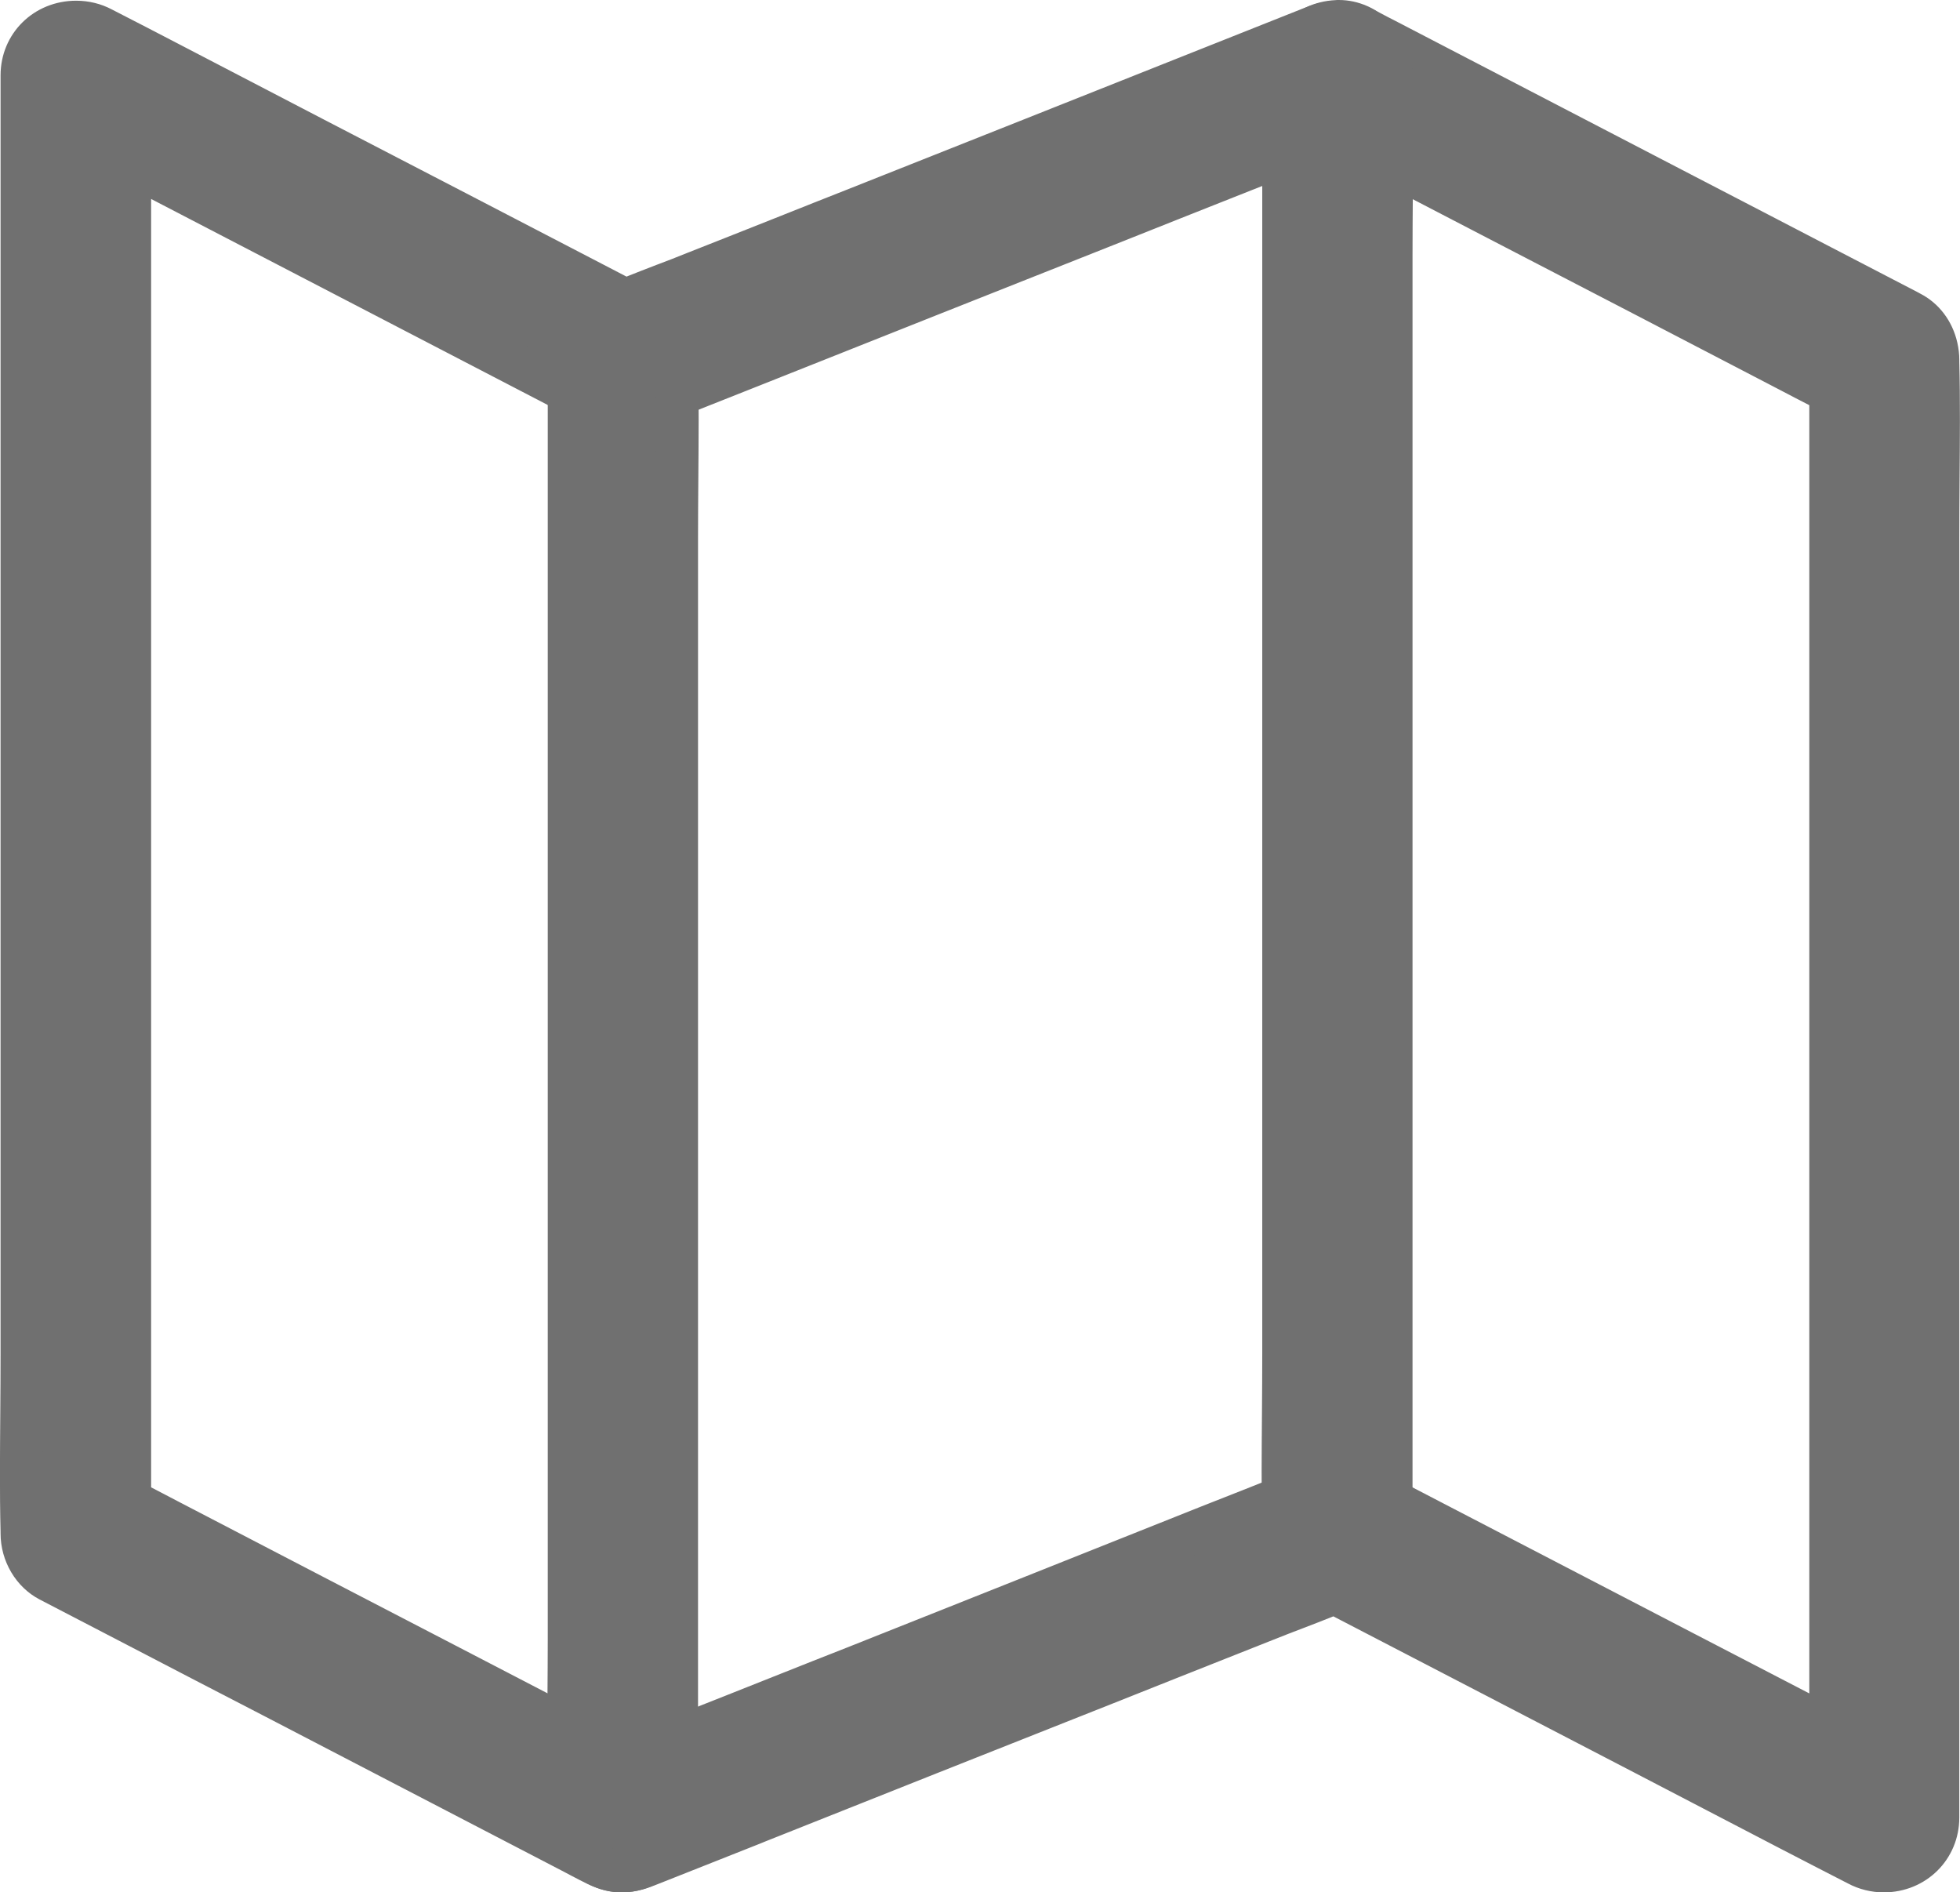
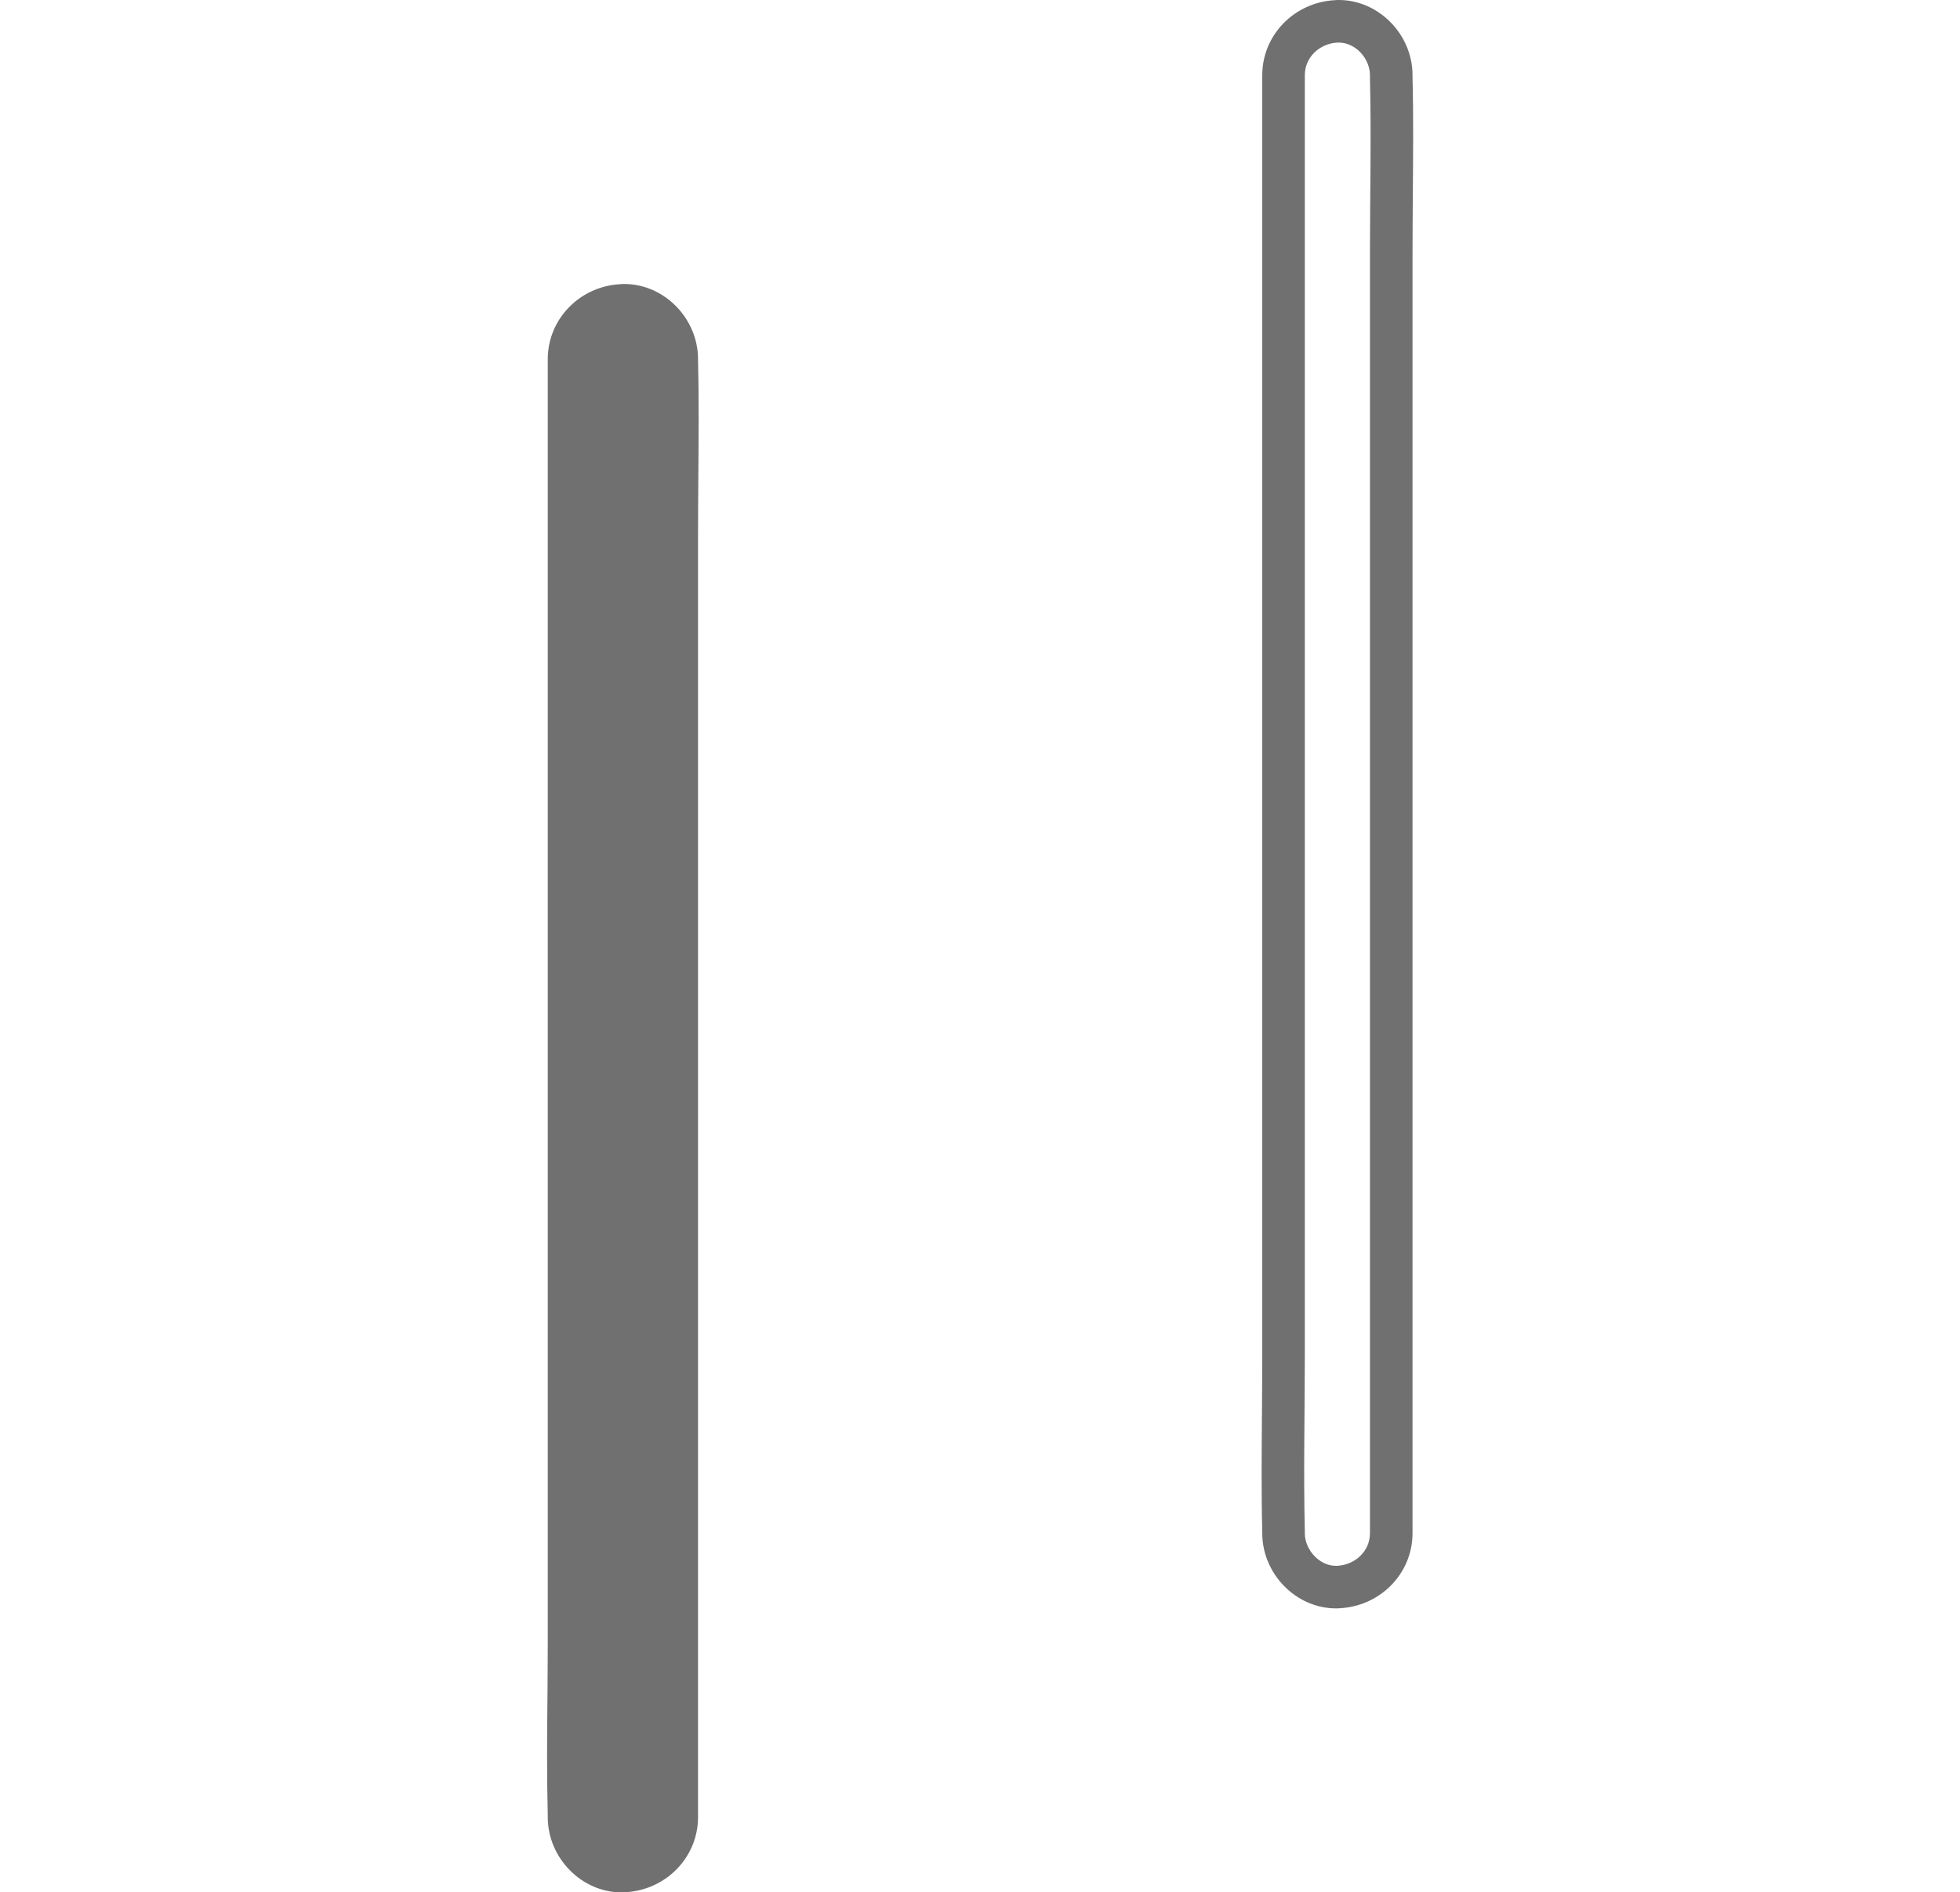
<svg xmlns="http://www.w3.org/2000/svg" width="13.812" height="13.334" viewBox="0 0 13.812 13.334">
  <g id="noun-map-2938662" transform="translate(-93.122 -111.594)">
    <g id="Pfad_6137" data-name="Pfad 6137" transform="translate(0 -0.338)" fill="#707070" stroke-linecap="round">
-       <path d="M 106.396 125.116 C 106.333 125.116 106.27 125.1 106.214 125.071 C 106.054 124.989 105.895 124.906 105.736 124.824 C 105.046 124.464 104.357 124.106 103.668 123.749 L 102.526 123.156 C 102.434 123.194 102.34 123.23 102.249 123.265 C 102.179 123.292 102.109 123.319 102.039 123.347 C 101.82 123.433 101.602 123.52 101.384 123.607 C 101.227 123.669 101.07 123.731 100.914 123.793 C 100.097 124.117 99.28 124.442 98.462 124.767 L 98.424 124.782 C 98.184 124.877 97.945 124.972 97.707 125.067 C 97.647 125.091 97.585 125.116 97.507 125.116 C 97.449 125.116 97.391 125.101 97.329 125.072 C 97.292 125.055 97.257 125.036 97.222 125.017 C 97.206 125.009 97.189 125 97.173 124.992 L 95.054 123.891 C 94.732 123.725 94.411 123.558 94.09 123.391 C 93.884 123.283 93.677 123.176 93.471 123.069 C 93.354 123.008 93.276 122.875 93.276 122.737 L 93.276 122.72 C 93.269 122.445 93.272 122.162 93.274 121.888 C 93.275 121.75 93.276 121.612 93.276 121.474 L 93.276 118.908 L 93.276 115.939 L 93.276 113.486 L 93.276 112.463 C 93.276 112.252 93.445 112.087 93.659 112.087 C 93.722 112.087 93.785 112.102 93.842 112.132 C 94.001 112.214 94.16 112.296 94.319 112.379 C 95.009 112.738 95.698 113.096 96.388 113.454 L 97.529 114.046 C 97.622 114.008 97.715 113.972 97.806 113.937 C 97.876 113.91 97.946 113.883 98.016 113.855 C 98.236 113.769 98.454 113.682 98.672 113.595 C 98.829 113.533 98.985 113.471 99.142 113.409 C 99.971 113.08 100.801 112.75 101.631 112.42 C 101.872 112.325 102.11 112.23 102.348 112.136 C 102.408 112.112 102.471 112.087 102.548 112.087 C 102.606 112.087 102.664 112.101 102.726 112.13 C 102.763 112.148 102.798 112.166 102.834 112.185 C 102.85 112.194 102.866 112.202 102.882 112.211 L 105.001 113.311 C 105.322 113.477 105.642 113.644 105.962 113.81 C 106.163 113.915 106.364 114.019 106.566 114.124 C 106.567 114.125 106.572 114.127 106.577 114.13 L 106.579 114.131 L 106.585 114.134 C 106.677 114.181 106.745 114.271 106.768 114.38 C 106.775 114.408 106.779 114.437 106.779 114.466 L 106.779 114.482 C 106.786 114.757 106.783 115.041 106.781 115.315 C 106.78 115.453 106.779 115.591 106.779 115.728 L 106.779 118.295 L 106.779 121.263 L 106.779 123.717 L 106.779 124.739 C 106.779 124.95 106.611 125.116 106.396 125.116 Z M 94.037 122.504 C 94.132 122.553 94.226 122.602 94.321 122.651 C 95.011 123.01 95.7 123.368 96.389 123.726 L 97.531 124.318 C 97.623 124.28 97.717 124.244 97.807 124.209 C 97.878 124.182 97.948 124.156 98.018 124.128 C 98.238 124.041 98.457 123.954 98.675 123.867 C 98.831 123.805 98.987 123.743 99.143 123.681 C 99.974 123.351 100.804 123.021 101.633 122.691 C 101.869 122.597 102.104 122.504 102.338 122.411 L 102.35 122.406 C 102.41 122.382 102.472 122.357 102.55 122.357 C 102.607 122.357 102.666 122.372 102.728 122.401 C 102.764 122.418 102.8 122.437 102.835 122.456 C 102.851 122.464 102.867 122.473 102.884 122.481 L 105.003 123.582 C 105.323 123.748 105.644 123.914 105.964 124.081 L 106.022 124.111 L 106.022 123.474 L 106.022 120.907 L 106.022 117.939 L 106.022 115.485 L 106.022 114.696 C 105.927 114.647 105.832 114.597 105.737 114.548 C 105.048 114.189 104.359 113.831 103.669 113.474 L 102.793 113.018 L 102.528 112.881 C 102.435 112.919 102.342 112.955 102.25 112.99 C 102.18 113.017 102.11 113.044 102.041 113.072 C 101.821 113.158 101.603 113.245 101.385 113.332 C 101.228 113.394 101.072 113.456 100.915 113.518 C 100.085 113.847 99.255 114.177 98.425 114.507 C 98.185 114.602 97.947 114.697 97.708 114.791 C 97.648 114.815 97.586 114.84 97.509 114.84 C 97.451 114.84 97.393 114.826 97.331 114.797 C 97.294 114.78 97.259 114.761 97.223 114.742 C 97.207 114.734 97.191 114.725 97.175 114.717 L 95.705 113.953 L 95.056 113.616 C 94.735 113.45 94.414 113.283 94.094 113.116 L 94.037 113.087 L 94.037 113.724 L 94.037 116.291 L 94.037 119.259 L 94.037 121.713 L 94.037 122.504 Z" stroke="none" />
-       <path d="M 93.659 112.237 C 93.539 112.237 93.426 112.326 93.426 112.463 L 93.426 121.474 C 93.426 121.888 93.416 122.306 93.426 122.72 L 93.426 122.737 C 93.426 122.815 93.469 122.899 93.54 122.935 C 94.067 123.209 94.594 123.484 95.123 123.758 L 97.242 124.858 C 97.292 124.884 97.341 124.912 97.393 124.936 C 97.5 124.987 97.56 124.964 97.651 124.927 C 97.89 124.832 98.128 124.738 98.368 124.643 C 99.198 124.313 100.028 123.983 100.858 123.654 C 101.233 123.506 101.607 123.356 101.983 123.208 C 102.166 123.134 102.352 123.068 102.533 122.991 C 102.499 122.973 102.464 122.955 102.43 122.937 C 102.489 122.945 102.547 122.952 102.607 122.96 C 102.598 122.963 102.589 122.966 102.58 122.971 C 102.564 122.977 102.549 122.984 102.533 122.991 C 102.934 123.199 103.336 123.407 103.737 123.616 C 104.426 123.973 105.116 124.331 105.805 124.69 C 105.964 124.773 106.123 124.855 106.283 124.938 C 106.435 125.017 106.629 124.92 106.629 124.739 L 106.629 115.728 C 106.629 115.314 106.639 114.897 106.629 114.482 L 106.629 114.466 C 106.629 114.448 106.626 114.431 106.622 114.414 C 106.634 114.47 106.627 114.531 106.598 114.58 C 106.534 114.692 106.395 114.719 106.285 114.663 C 106.247 114.643 106.209 114.624 106.172 114.604 L 106.172 124.316 C 106.172 124.33 106.172 124.344 106.172 124.358 C 106.287 124.418 106.402 124.478 106.517 124.537 C 106.401 124.605 106.286 124.67 106.172 124.736 L 106.172 124.719 C 106.166 124.599 106.171 124.478 106.172 124.358 C 105.759 124.144 105.347 123.929 104.934 123.715 L 102.815 122.614 C 102.765 122.588 102.716 122.561 102.664 122.536 C 102.557 122.486 102.497 122.509 102.405 122.546 C 102.167 122.64 101.928 122.735 101.688 122.83 C 100.86 123.16 100.03 123.49 99.198 123.821 C 98.824 123.969 98.449 124.119 98.073 124.267 C 97.89 124.34 97.705 124.407 97.524 124.484 C 97.558 124.502 97.593 124.52 97.627 124.537 C 97.567 124.53 97.509 124.522 97.45 124.514 C 97.459 124.511 97.468 124.508 97.477 124.504 C 97.493 124.497 97.508 124.49 97.524 124.484 C 97.122 124.275 96.721 124.067 96.32 123.859 C 95.631 123.501 94.941 123.143 94.252 122.784 C 94.13 122.721 94.009 122.658 93.887 122.595 L 93.887 122.735 C 93.85 122.668 93.812 122.602 93.773 122.537 C 93.811 122.556 93.849 122.575 93.887 122.595 L 93.887 112.882 C 93.887 112.868 93.887 112.854 93.887 112.84 C 93.772 112.78 93.656 112.72 93.541 112.66 C 93.657 112.593 93.772 112.527 93.887 112.462 L 93.887 112.478 C 93.892 112.599 93.888 112.719 93.887 112.84 C 94.299 113.054 94.711 113.269 95.125 113.483 C 95.831 113.85 96.537 114.216 97.243 114.583 C 97.294 114.609 97.343 114.637 97.395 114.661 C 97.502 114.712 97.561 114.689 97.653 114.652 C 97.891 114.557 98.13 114.463 98.37 114.368 C 99.2 114.038 100.03 113.707 100.86 113.379 C 101.234 113.23 101.609 113.081 101.985 112.932 C 102.168 112.859 102.354 112.792 102.535 112.716 C 102.5 112.698 102.466 112.68 102.431 112.662 C 102.491 112.67 102.549 112.677 102.609 112.685 C 102.599 112.688 102.59 112.691 102.581 112.695 C 102.566 112.702 102.55 112.709 102.535 112.716 C 102.936 112.924 103.337 113.132 103.738 113.341 C 104.428 113.698 105.117 114.056 105.806 114.415 C 105.928 114.478 106.049 114.541 106.172 114.604 L 106.172 114.463 C 106.172 114.334 106.276 114.239 106.399 114.236 C 106.434 114.235 106.467 114.242 106.496 114.257 C 105.976 113.987 105.455 113.715 104.932 113.444 C 104.226 113.078 103.52 112.711 102.813 112.344 C 102.763 112.318 102.714 112.29 102.662 112.266 C 102.555 112.216 102.495 112.238 102.404 112.275 C 102.165 112.37 101.927 112.465 101.687 112.559 C 100.857 112.89 100.027 113.22 99.197 113.548 C 98.822 113.697 98.448 113.846 98.072 113.995 C 97.889 114.068 97.703 114.135 97.522 114.212 C 97.557 114.23 97.591 114.247 97.625 114.265 C 97.566 114.258 97.508 114.25 97.448 114.242 C 97.457 114.239 97.466 114.236 97.476 114.232 C 97.491 114.225 97.507 114.218 97.522 114.212 C 97.121 114.003 96.72 113.795 96.318 113.587 C 95.629 113.229 94.94 112.871 94.25 112.512 C 94.091 112.43 93.932 112.347 93.772 112.264 C 93.736 112.245 93.697 112.237 93.659 112.237 M 106.496 114.257 C 106.499 114.258 106.502 114.26 106.505 114.261 C 106.502 114.26 106.499 114.258 106.496 114.257 M 106.505 114.261 C 106.562 114.293 106.606 114.35 106.622 114.414 C 106.609 114.352 106.573 114.296 106.516 114.267 C 106.512 114.265 106.508 114.263 106.505 114.261 M 93.659 111.937 C 93.747 111.937 93.834 111.958 93.911 111.999 C 94.07 112.08 94.229 112.163 94.389 112.246 C 95.078 112.605 95.767 112.963 96.457 113.32 L 97.537 113.881 C 97.609 113.852 97.682 113.824 97.752 113.797 C 97.822 113.771 97.891 113.744 97.96 113.716 C 98.18 113.629 98.399 113.543 98.617 113.456 C 98.773 113.394 98.93 113.331 99.086 113.27 C 99.916 112.941 100.746 112.611 101.576 112.281 C 101.816 112.186 102.055 112.091 102.293 111.996 C 102.359 111.97 102.442 111.937 102.548 111.937 C 102.628 111.937 102.708 111.956 102.79 111.995 C 102.829 112.013 102.866 112.033 102.904 112.053 C 102.92 112.061 102.935 112.069 102.951 112.077 L 105.07 113.178 C 105.391 113.344 105.711 113.511 106.031 113.677 C 106.232 113.781 106.432 113.885 106.632 113.989 C 106.637 113.992 106.641 113.994 106.645 113.996 L 106.654 114.001 C 106.785 114.068 106.881 114.194 106.915 114.346 C 106.924 114.385 106.929 114.426 106.929 114.466 L 106.929 114.479 C 106.936 114.759 106.933 115.042 106.931 115.316 C 106.93 115.454 106.929 115.591 106.929 115.728 L 106.929 124.739 C 106.929 125.034 106.695 125.266 106.396 125.266 C 106.309 125.266 106.221 125.244 106.144 125.203 C 105.985 125.122 105.826 125.039 105.667 124.957 C 104.977 124.597 104.288 124.24 103.599 123.882 L 102.518 123.321 C 102.446 123.35 102.374 123.378 102.303 123.405 C 102.233 123.432 102.164 123.458 102.095 123.486 C 101.875 123.573 101.657 123.66 101.439 123.746 C 101.282 123.809 101.126 123.871 100.969 123.933 C 100.152 124.256 99.335 124.581 98.518 124.906 L 98.479 124.922 C 98.239 125.017 98.001 125.111 97.762 125.206 C 97.696 125.232 97.613 125.266 97.507 125.266 C 97.427 125.266 97.348 125.247 97.265 125.208 C 97.226 125.189 97.189 125.17 97.151 125.15 C 97.136 125.142 97.12 125.133 97.104 125.125 L 94.985 124.024 C 94.663 123.858 94.342 123.691 94.021 123.524 C 93.814 123.416 93.608 123.309 93.401 123.202 C 93.234 123.115 93.126 122.932 93.126 122.737 L 93.126 122.724 C 93.119 122.444 93.122 122.16 93.124 121.886 C 93.125 121.749 93.126 121.611 93.126 121.474 L 93.126 112.463 C 93.126 112.168 93.36 111.937 93.659 111.937 Z M 105.872 114.787 C 105.804 114.752 105.736 114.717 105.668 114.681 C 104.979 114.322 104.289 113.964 103.6 113.607 L 102.52 113.046 C 102.447 113.075 102.375 113.103 102.304 113.13 C 102.235 113.157 102.165 113.183 102.096 113.211 C 101.876 113.298 101.658 113.385 101.44 113.471 C 101.283 113.534 101.127 113.596 100.97 113.658 C 100.141 113.986 99.311 114.316 98.481 114.646 C 98.24 114.741 98.002 114.836 97.764 114.931 C 97.698 114.957 97.615 114.99 97.509 114.99 C 97.428 114.99 97.349 114.971 97.267 114.933 C 97.228 114.914 97.191 114.895 97.153 114.875 C 97.137 114.866 97.122 114.858 97.106 114.85 L 94.986 113.749 C 94.72 113.611 94.453 113.472 94.187 113.334 L 94.187 122.412 C 94.255 122.447 94.322 122.483 94.39 122.518 C 95.08 122.877 95.769 123.235 96.458 123.592 L 97.538 124.153 C 97.611 124.124 97.683 124.097 97.754 124.069 C 97.823 124.043 97.893 124.016 97.962 123.988 C 98.183 123.901 98.401 123.814 98.62 123.727 C 98.776 123.665 98.932 123.603 99.088 123.542 C 99.919 123.212 100.749 122.881 101.577 122.551 C 101.814 122.458 102.049 122.365 102.283 122.271 L 102.295 122.267 C 102.36 122.24 102.443 122.207 102.55 122.207 C 102.63 122.207 102.709 122.226 102.792 122.265 C 102.83 122.283 102.868 122.303 102.906 122.323 C 102.921 122.331 102.937 122.34 102.952 122.348 L 105.072 123.449 C 105.339 123.587 105.605 123.725 105.872 123.864 L 105.872 114.787 Z" stroke="none" fill="#707070" />
-     </g>
+       </g>
    <g id="Pfad_6138" data-name="Pfad 6138" transform="translate(-291.768 -151.399)" fill="#707070" stroke-linecap="round">
      <path d="M 389.27 276.177 C 389.073 276.177 388.9 276 388.9 275.797 L 388.9 275.781 C 388.893 275.506 388.895 275.222 388.898 274.948 C 388.899 274.81 388.9 274.672 388.9 274.535 L 388.9 271.968 L 388.9 269 L 388.9 266.546 L 388.9 265.524 C 388.9 265.321 389.064 265.155 389.272 265.145 C 389.278 265.144 389.283 265.144 389.289 265.144 C 389.486 265.144 389.659 265.322 389.659 265.524 L 389.659 265.541 C 389.666 265.816 389.663 266.099 389.661 266.373 C 389.66 266.511 389.659 266.649 389.659 266.786 L 389.659 269.353 L 389.659 272.321 L 389.659 274.775 L 389.659 275.797 C 389.659 276 389.495 276.166 389.287 276.176 C 389.281 276.177 389.276 276.177 389.27 276.177 Z" stroke="none" />
      <path d="M 389.289 265.294 C 389.286 265.294 389.283 265.294 389.279 265.294 C 389.154 265.301 389.05 265.395 389.05 265.524 L 389.05 274.535 C 389.05 274.949 389.039 275.366 389.05 275.781 L 389.05 275.797 C 389.05 275.917 389.156 276.033 389.279 276.027 C 389.403 276.021 389.509 275.926 389.509 275.797 L 389.509 266.786 C 389.509 266.372 389.519 265.955 389.509 265.541 L 389.509 265.524 C 389.509 265.408 389.409 265.294 389.289 265.294 M 389.289 264.994 C 389.571 264.994 389.809 265.237 389.809 265.524 L 389.809 265.537 C 389.816 265.817 389.813 266.1 389.811 266.374 C 389.81 266.512 389.809 266.649 389.809 266.786 L 389.809 275.797 C 389.809 276.08 389.583 276.312 389.294 276.326 C 389.286 276.327 389.278 276.327 389.27 276.327 C 388.988 276.327 388.75 276.084 388.75 275.797 L 388.75 275.784 C 388.743 275.504 388.745 275.221 388.748 274.947 C 388.749 274.809 388.75 274.672 388.75 274.535 L 388.75 265.524 C 388.75 265.241 388.976 265.009 389.265 264.995 C 389.273 264.994 389.281 264.994 389.289 264.994 Z" stroke="none" fill="#707070" />
    </g>
    <g id="Pfad_6139" data-name="Pfad 6139" transform="translate(-672.753)" fill="#707070" stroke-linecap="round">
-       <path d="M 775.29 122.777 C 775.093 122.777 774.92 122.599 774.92 122.397 L 774.92 122.381 C 774.913 122.106 774.916 121.822 774.918 121.548 C 774.919 121.41 774.92 121.272 774.92 121.135 L 774.92 118.568 L 774.92 115.6 L 774.92 113.146 L 774.92 112.124 C 774.92 111.921 775.084 111.755 775.292 111.745 C 775.298 111.744 775.303 111.744 775.309 111.744 C 775.506 111.744 775.679 111.922 775.679 112.124 L 775.679 112.141 C 775.686 112.416 775.684 112.699 775.681 112.973 C 775.68 113.111 775.679 113.249 775.679 113.386 L 775.679 115.953 L 775.679 118.921 L 775.679 121.375 L 775.679 122.397 C 775.679 122.6 775.515 122.766 775.307 122.776 C 775.301 122.777 775.296 122.777 775.29 122.777 Z" stroke="none" />
      <path d="M 775.309 111.894 C 775.306 111.894 775.303 111.894 775.299 111.894 C 775.176 111.901 775.07 111.995 775.07 112.124 L 775.07 121.135 C 775.07 121.549 775.06 121.966 775.07 122.381 L 775.07 122.397 C 775.07 122.517 775.177 122.633 775.299 122.627 C 775.423 122.62 775.529 122.526 775.529 122.397 L 775.529 113.386 C 775.529 112.972 775.539 112.555 775.529 112.141 L 775.529 112.124 C 775.529 112.008 775.429 111.894 775.309 111.894 M 775.309 111.594 L 775.309 111.594 C 775.591 111.594 775.829 111.837 775.829 112.124 L 775.829 112.137 C 775.836 112.417 775.833 112.7 775.831 112.974 C 775.83 113.112 775.829 113.249 775.829 113.386 L 775.829 122.397 C 775.829 122.68 775.603 122.912 775.314 122.926 C 775.307 122.927 775.298 122.927 775.29 122.927 C 775.008 122.927 774.77 122.684 774.77 122.397 L 774.77 122.384 C 774.763 122.104 774.766 121.821 774.768 121.547 C 774.769 121.409 774.77 121.272 774.77 121.135 L 774.77 112.124 C 774.77 111.841 774.996 111.609 775.285 111.595 C 775.292 111.594 775.301 111.594 775.309 111.594 Z" stroke="none" fill="#707070" />
    </g>
  </g>
</svg>